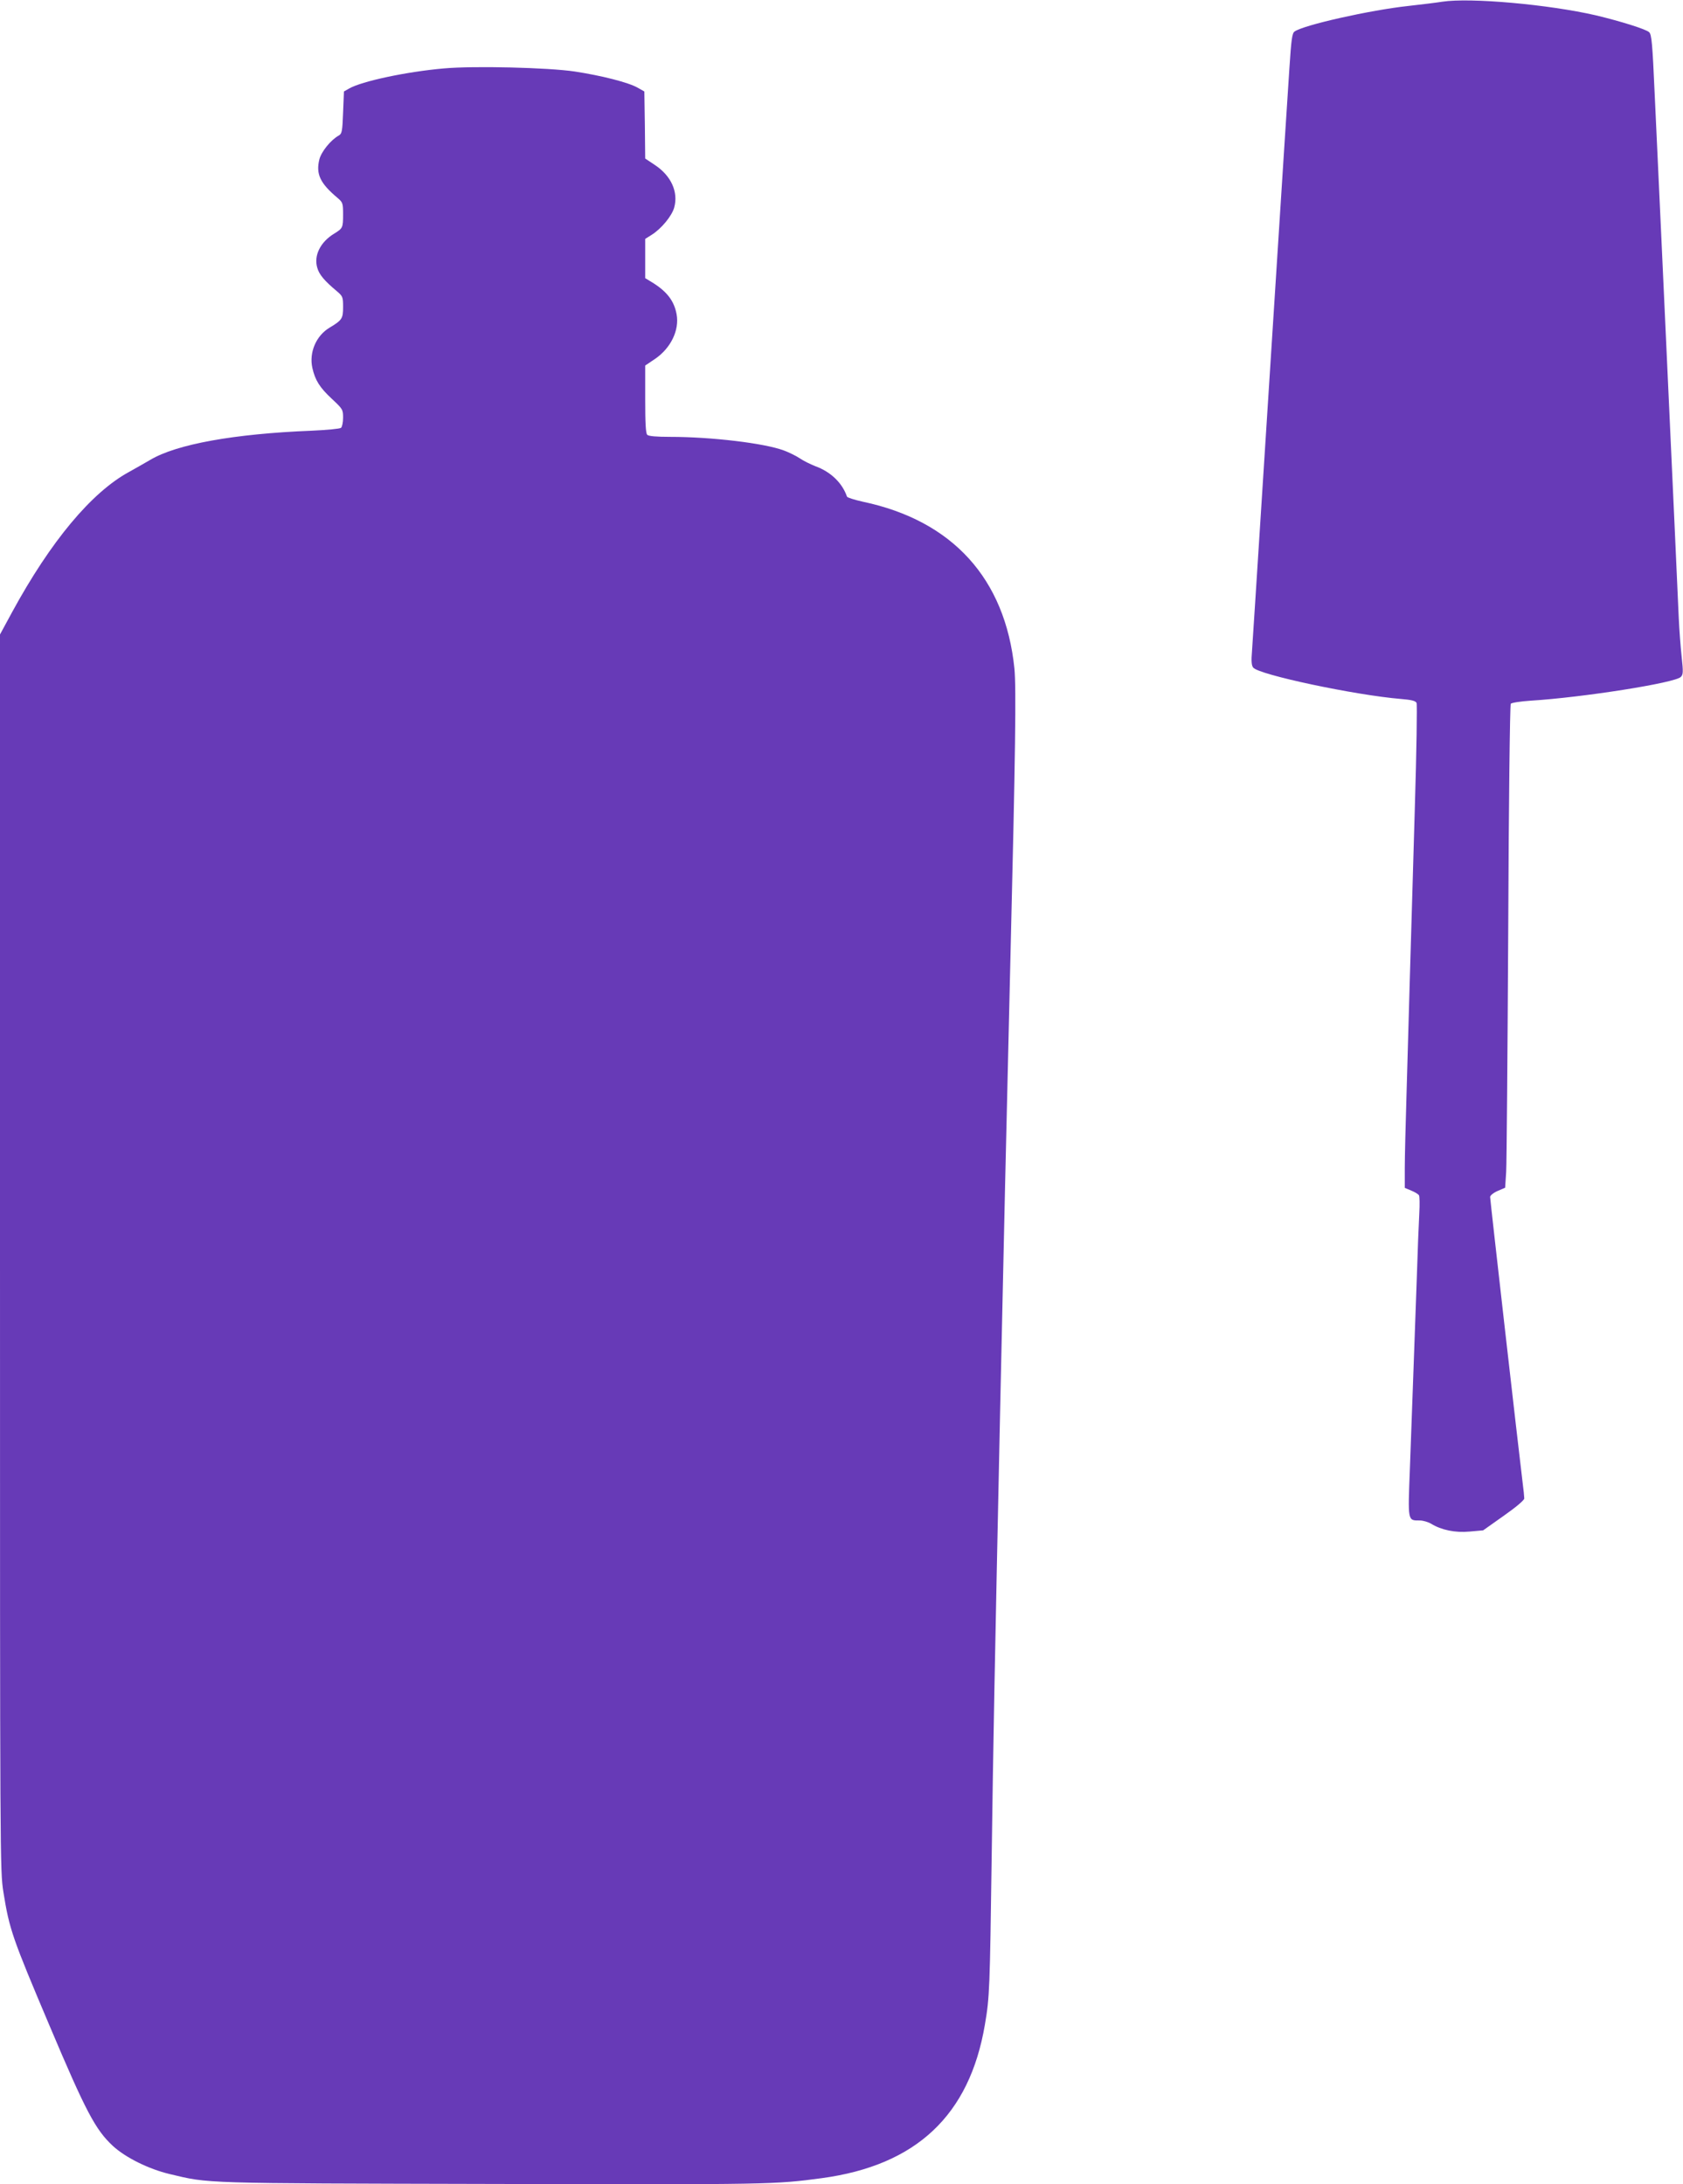
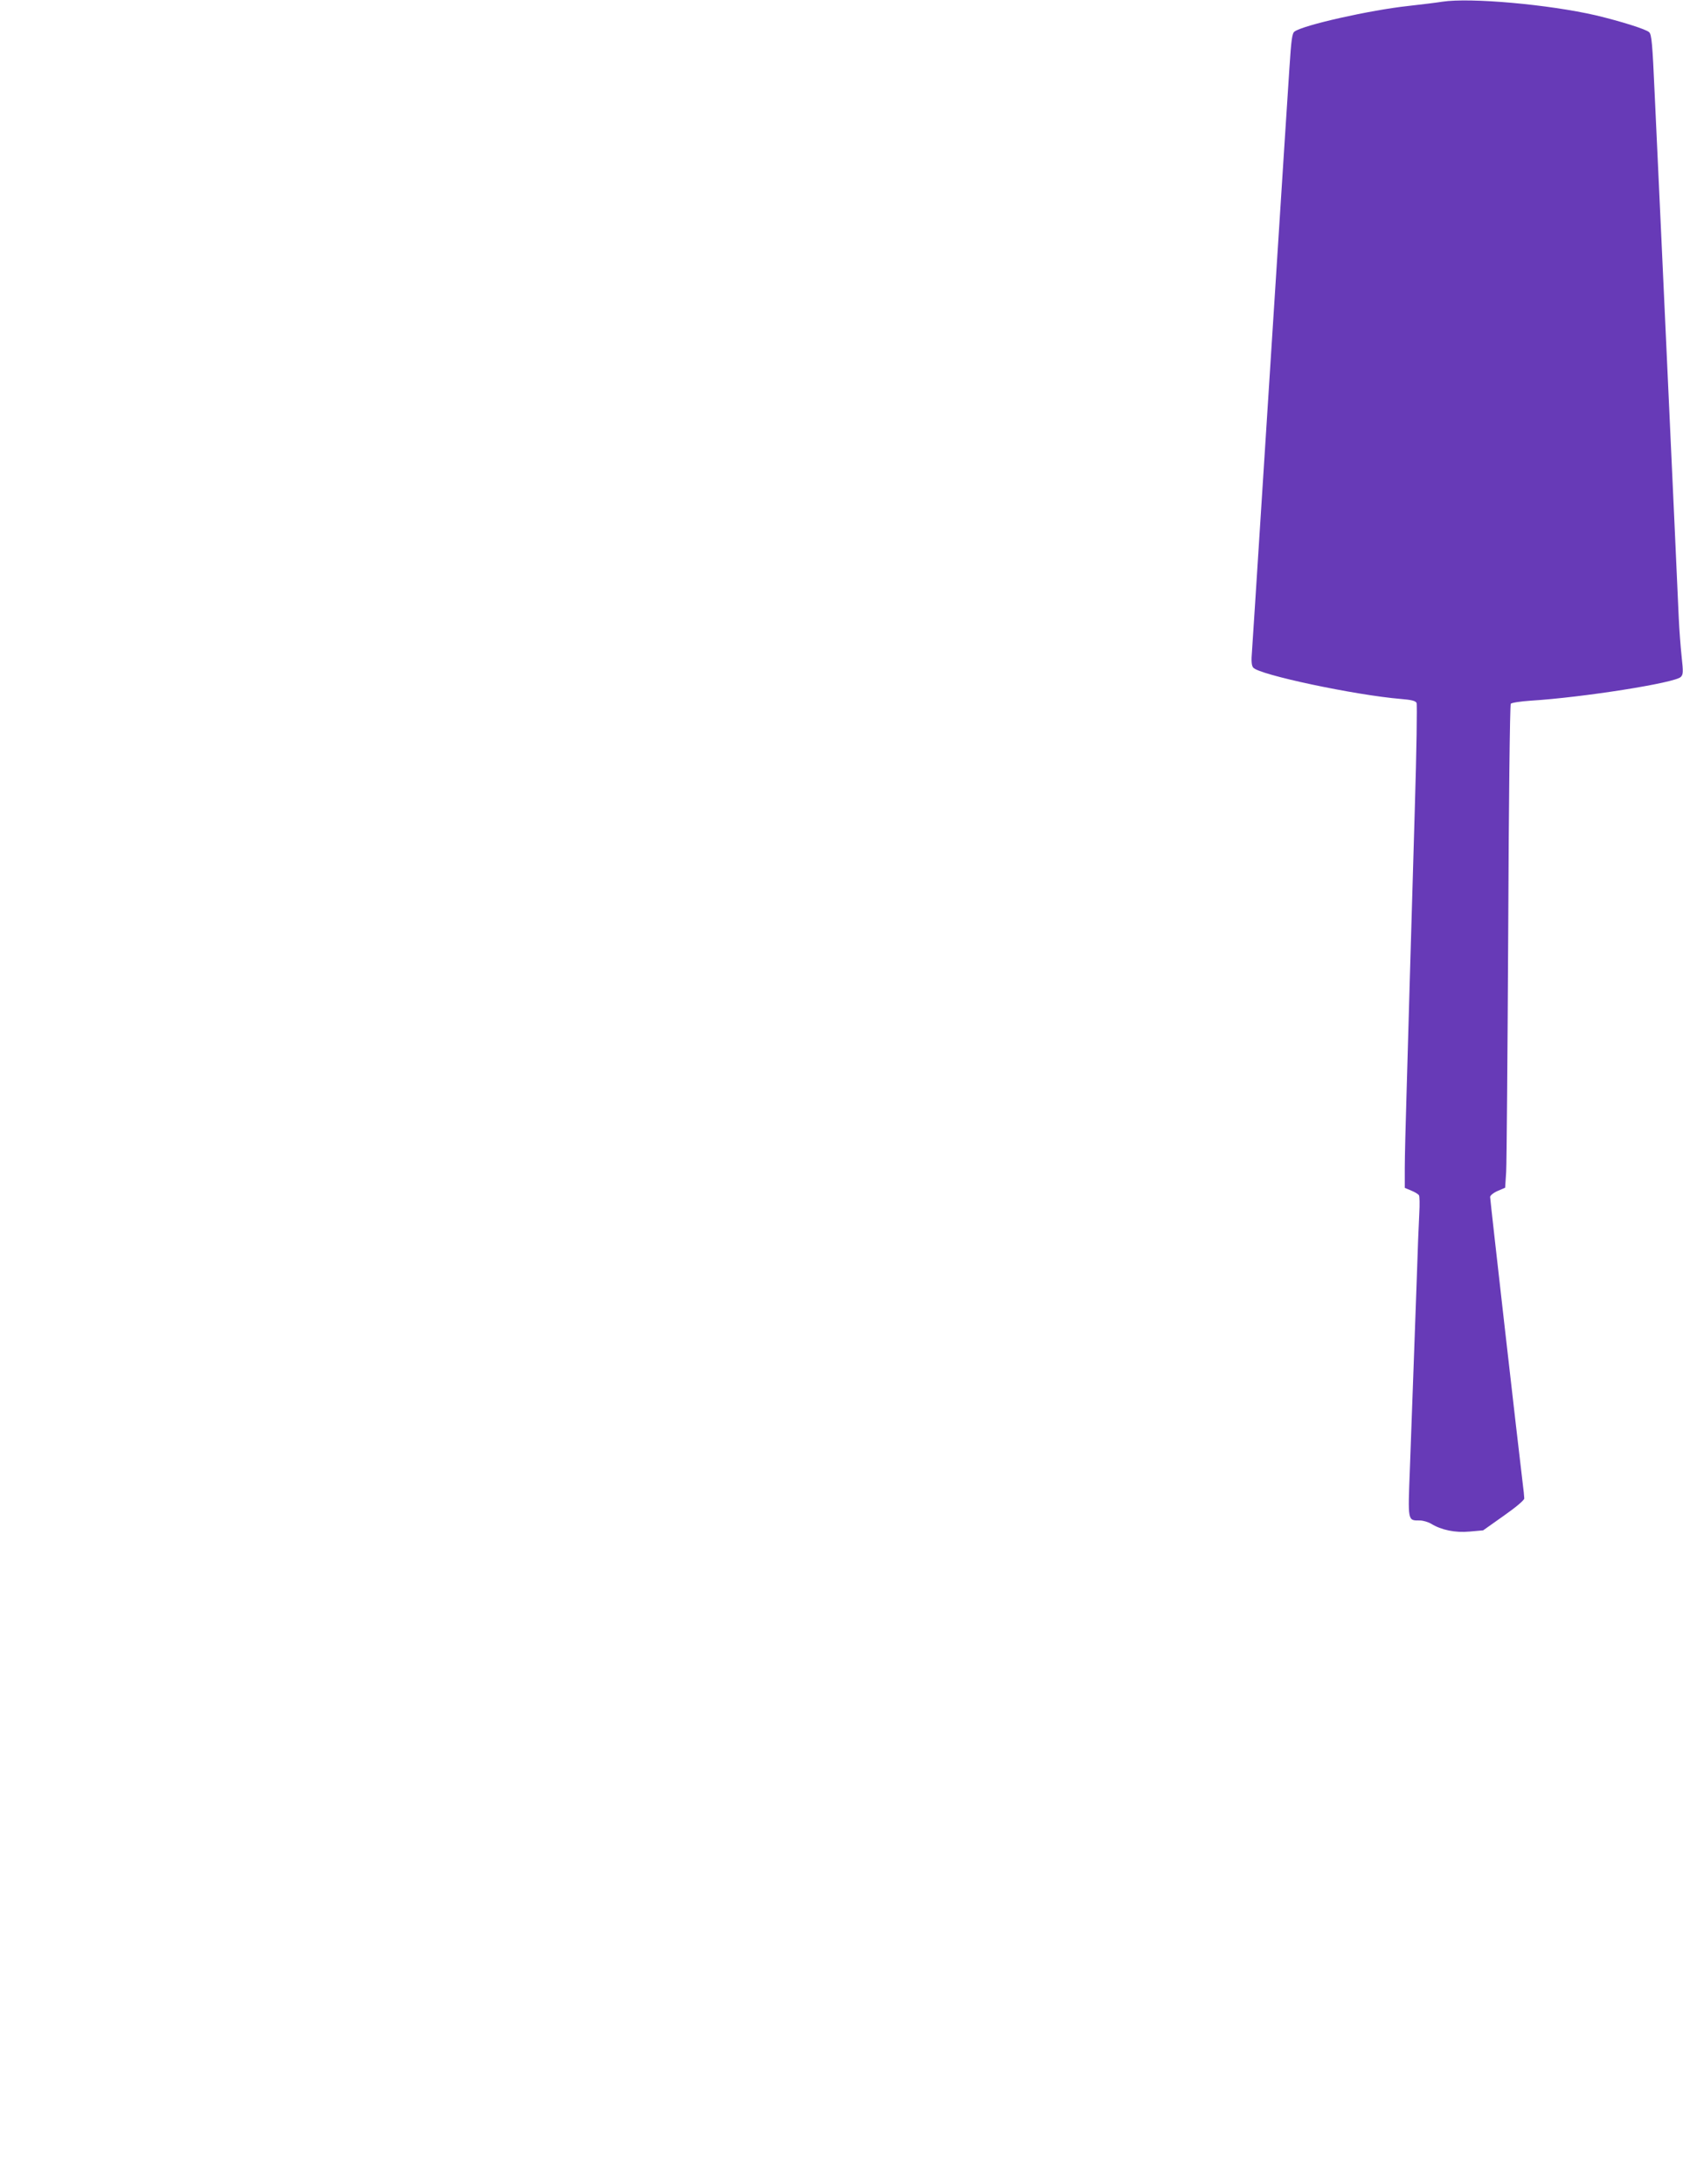
<svg xmlns="http://www.w3.org/2000/svg" version="1.0" width="986pt" height="1280pt" viewBox="0 0 986 1280" preserveAspectRatio="xMidYMid meet">
  <g transform="translate(0,1280) scale(0.1,-0.1)" fill="#673ab7" stroke="none">
    <path d="M8450 12790 c-30 -5 -120 -16 -200 -25 -222 -24 -615 -112 -666 -150 -14 -10 -19 -46 -30 -216 -28 -423 -116 -1813 -164 -2559 -27 -426 -52 -811 -55 -855 -5 -58 -3 -85 7 -97 32 -42 599 -162 866 -184 61 -5 85 -11 91 -23 4 -9 0 -284 -10 -611 -10 -327 -22 -773 -29 -990 -6 -217 -15 -532 -20 -700 -5 -168 -10 -358 -10 -423 l0 -118 38 -16 c20 -8 40 -20 45 -27 4 -6 5 -54 2 -106 -3 -52 -10 -228 -15 -390 -12 -325 -24 -678 -40 -1105 -12 -313 -14 -305 58 -305 19 0 49 -9 66 -19 60 -37 141 -54 226 -46 l79 7 120 85 c73 51 121 92 121 102 0 9 -4 52 -10 96 -24 196 -190 1653 -190 1671 0 8 19 24 44 35 l44 19 6 93 c3 50 8 686 12 1412 3 752 10 1325 15 1331 5 6 57 14 117 18 305 19 845 104 879 139 14 14 15 28 5 119 -6 57 -14 159 -17 228 -3 69 -14 319 -25 555 -11 237 -29 628 -40 870 -11 242 -29 634 -40 870 -11 237 -27 585 -36 775 -13 296 -18 347 -32 361 -18 18 -170 65 -312 99 -277 64 -737 105 -900 80z" />
-     <path d="M2600 12399 c-217 -19 -481 -75 -555 -118 l-30 -17 -5 -123 c-4 -111 -7 -125 -25 -135 -47 -26 -102 -94 -114 -140 -21 -86 4 -140 108 -227 29 -25 31 -31 31 -95 0 -79 -2 -82 -52 -113 -81 -49 -121 -129 -99 -201 11 -39 42 -76 114 -136 35 -30 37 -34 37 -93 0 -68 -6 -77 -79 -121 -79 -47 -121 -145 -101 -236 16 -72 43 -115 114 -181 64 -60 66 -63 66 -111 0 -28 -6 -54 -12 -59 -7 -6 -85 -13 -173 -17 -453 -18 -791 -79 -945 -171 -30 -18 -86 -49 -123 -70 -221 -120 -460 -407 -686 -822 l-71 -131 0 -3621 c0 -3588 0 -3622 20 -3749 35 -219 52 -267 270 -782 213 -504 269 -610 371 -705 75 -69 211 -136 333 -165 235 -56 170 -54 1896 -58 1625 -4 1649 -3 1925 34 553 75 865 368 955 899 28 163 29 207 40 995 9 654 16 1028 50 2635 17 800 39 1768 60 2635 29 1186 34 1572 23 1683 -54 526 -362 866 -888 977 -49 11 -91 24 -93 30 -27 79 -94 145 -185 178 -30 12 -71 32 -91 46 -21 14 -63 35 -93 46 -114 43 -426 80 -667 80 -81 0 -126 4 -134 12 -9 9 -12 69 -12 209 l0 197 58 39 c92 63 143 168 126 261 -14 78 -56 133 -141 186 l-43 26 0 115 0 115 38 24 c57 36 118 110 132 160 25 91 -18 186 -113 249 l-57 38 -2 197 -3 196 -39 22 c-54 31 -212 71 -369 95 -153 23 -591 34 -767 18z" />
  </g>
</svg>